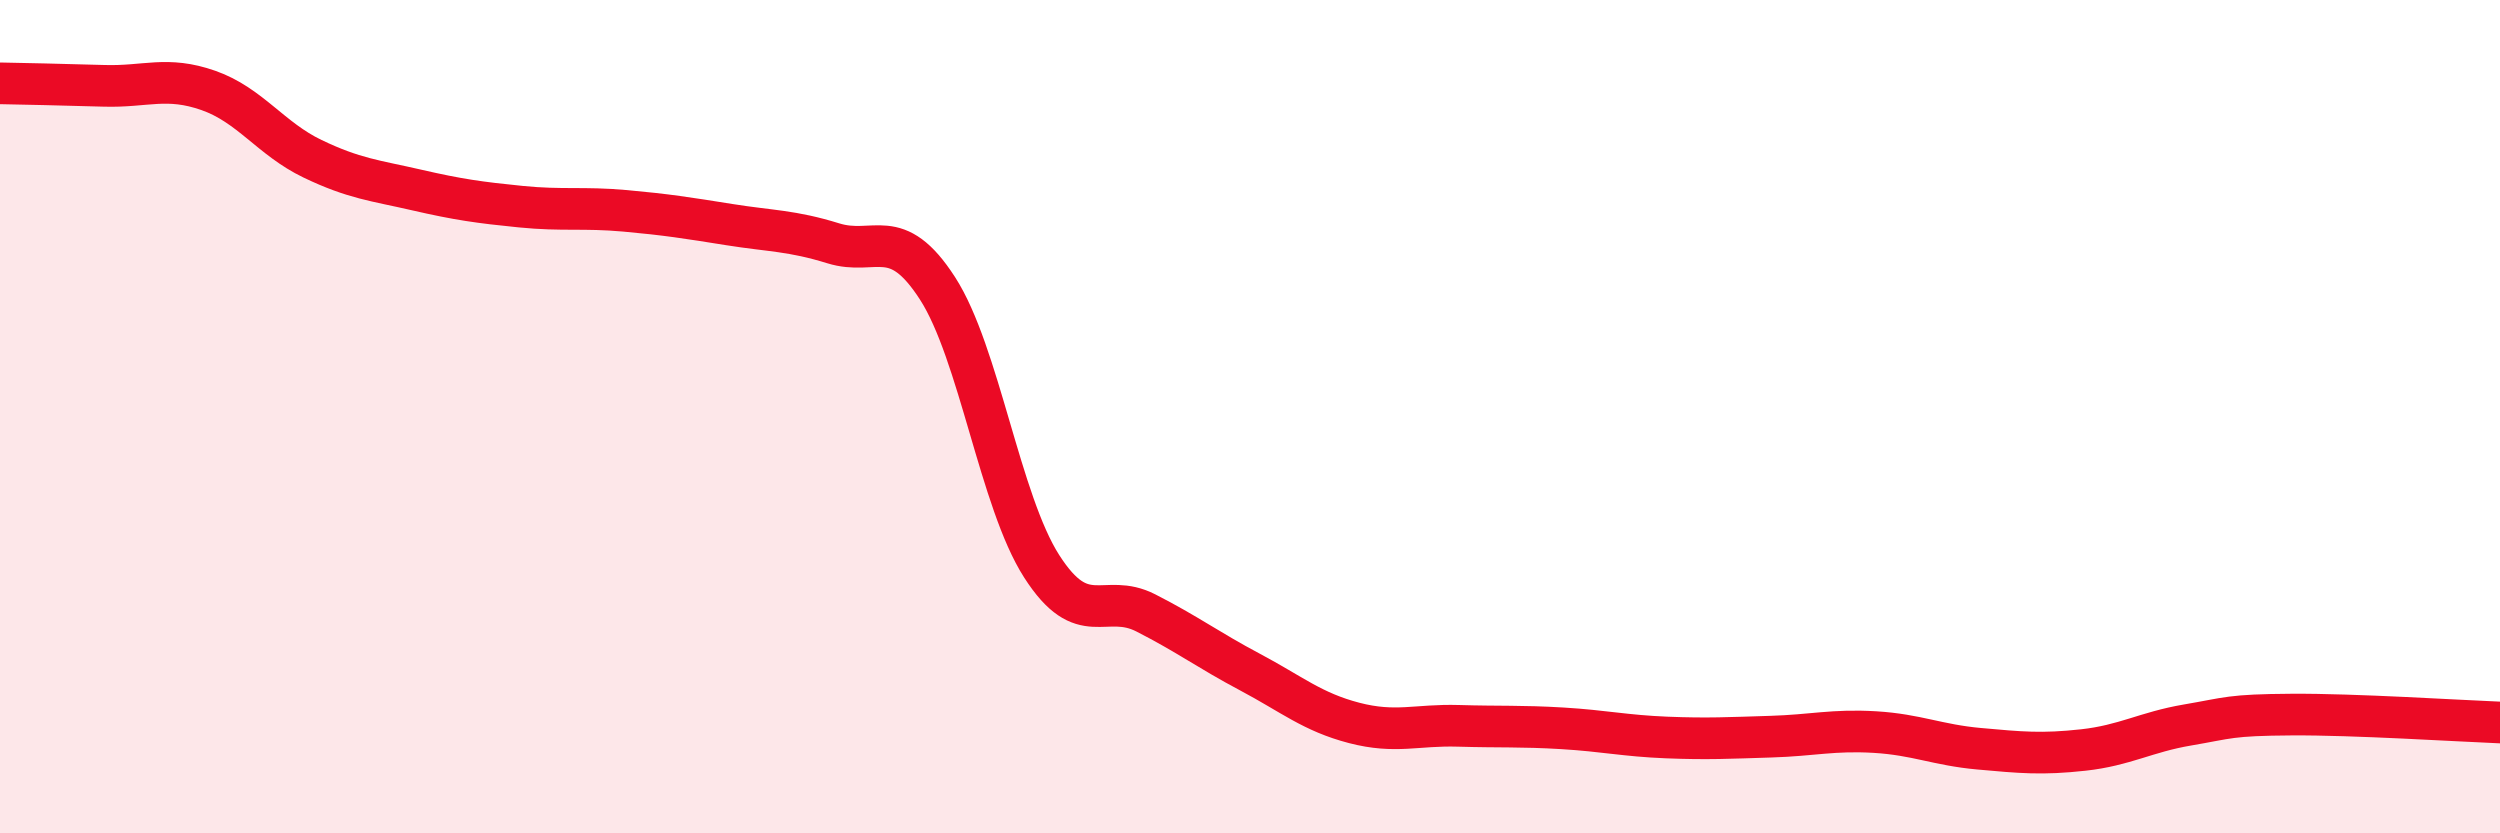
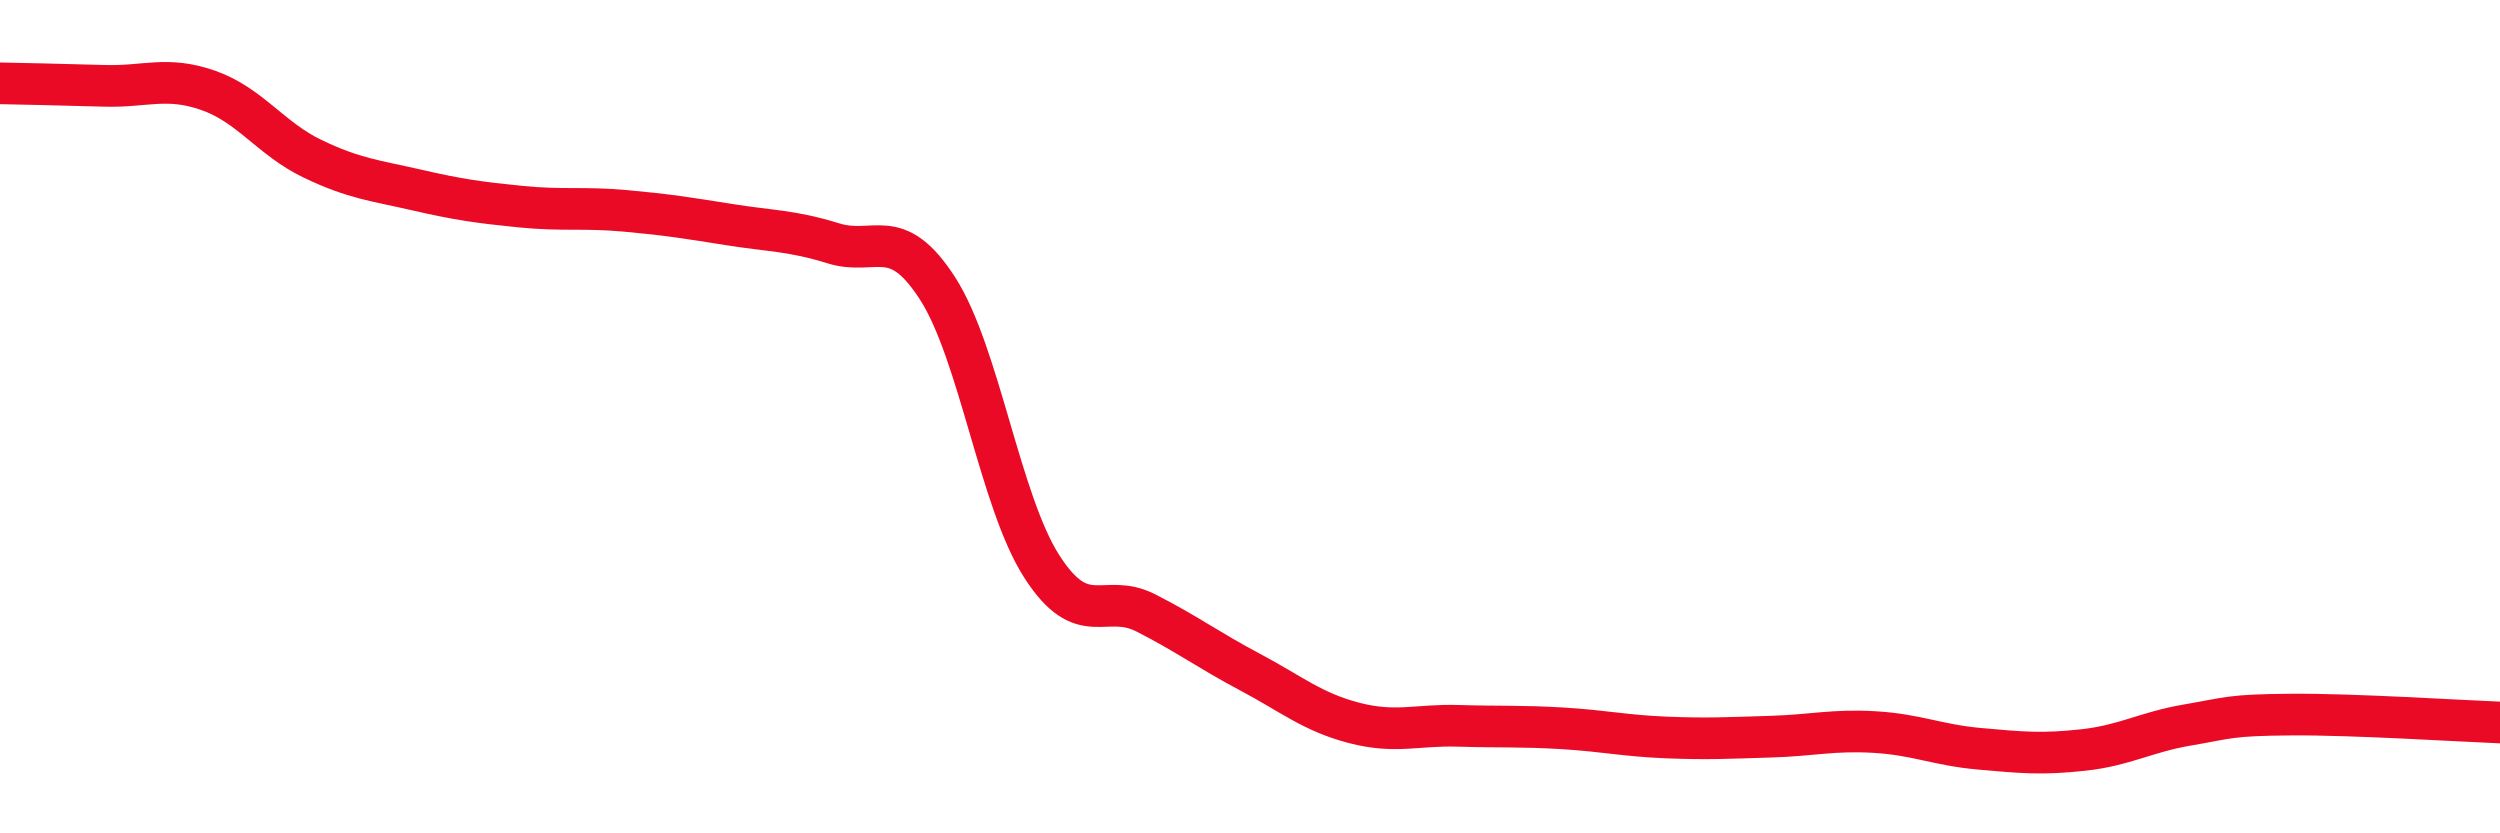
<svg xmlns="http://www.w3.org/2000/svg" width="60" height="20" viewBox="0 0 60 20">
-   <path d="M 0,2 C 0.5,2.01 1.5,2.03 2.5,2.06 C 3.5,2.09 4,1.82 5,2.17 C 6,2.52 6.5,3.33 7.5,3.81 C 8.5,4.29 9,4.33 10,4.56 C 11,4.79 11.5,4.86 12.5,4.96 C 13.5,5.06 14,4.97 15,5.06 C 16,5.15 16.5,5.23 17.5,5.39 C 18.5,5.55 19,5.53 20,5.84 C 21,6.15 21.5,5.37 22.5,6.92 C 23.5,8.47 24,12.03 25,13.59 C 26,15.15 26.5,14.2 27.5,14.71 C 28.5,15.22 29,15.6 30,16.13 C 31,16.66 31.5,17.09 32.5,17.35 C 33.5,17.61 34,17.39 35,17.42 C 36,17.45 36.5,17.42 37.5,17.48 C 38.5,17.54 39,17.66 40,17.7 C 41,17.74 41.5,17.71 42.5,17.68 C 43.5,17.65 44,17.51 45,17.57 C 46,17.63 46.5,17.88 47.5,17.97 C 48.5,18.06 49,18.11 50,18 C 51,17.89 51.5,17.57 52.5,17.4 C 53.5,17.23 53.5,17.16 55,17.15 C 56.5,17.14 59,17.3 60,17.34L60 20L0 20Z" fill="#EB0A25" opacity="0.1" stroke-linecap="round" stroke-linejoin="round" />
  <path d="M 0,2 C 0.5,2.01 1.5,2.03 2.5,2.06 C 3.5,2.09 4,1.82 5,2.17 C 6,2.52 6.5,3.33 7.5,3.81 C 8.5,4.29 9,4.33 10,4.56 C 11,4.79 11.5,4.86 12.5,4.96 C 13.5,5.06 14,4.97 15,5.06 C 16,5.15 16.5,5.23 17.5,5.39 C 18.5,5.55 19,5.53 20,5.84 C 21,6.15 21.5,5.37 22.5,6.92 C 23.5,8.47 24,12.03 25,13.59 C 26,15.15 26.5,14.2 27.5,14.71 C 28.5,15.22 29,15.6 30,16.13 C 31,16.66 31.5,17.09 32.5,17.35 C 33.5,17.61 34,17.39 35,17.42 C 36,17.45 36.5,17.42 37.5,17.48 C 38.5,17.54 39,17.66 40,17.7 C 41,17.74 41.5,17.71 42.5,17.68 C 43.5,17.65 44,17.51 45,17.57 C 46,17.63 46.5,17.88 47.5,17.97 C 48.5,18.06 49,18.11 50,18 C 51,17.89 51.5,17.57 52.5,17.4 C 53.5,17.23 53.5,17.16 55,17.15 C 56.5,17.14 59,17.3 60,17.34" stroke="#EB0A25" stroke-width="1" fill="none" stroke-linecap="round" stroke-linejoin="round" />
</svg>